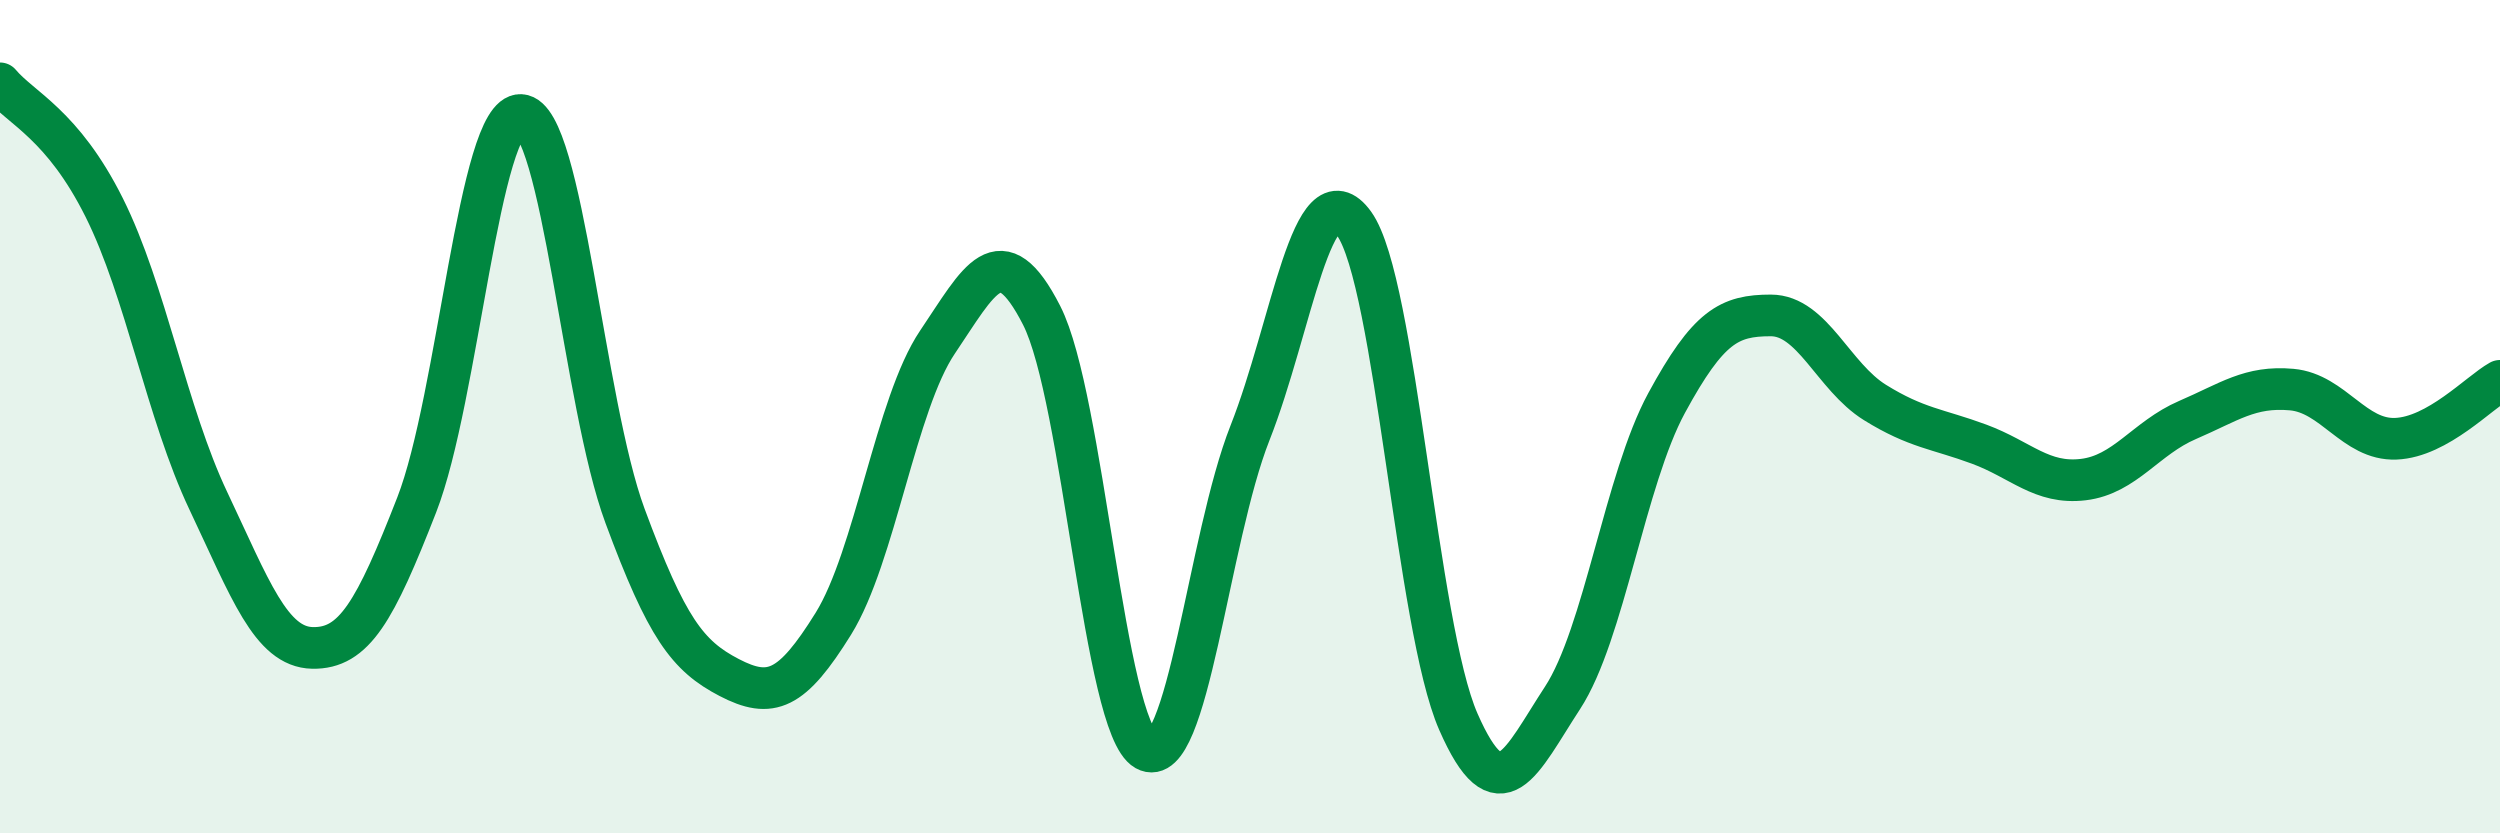
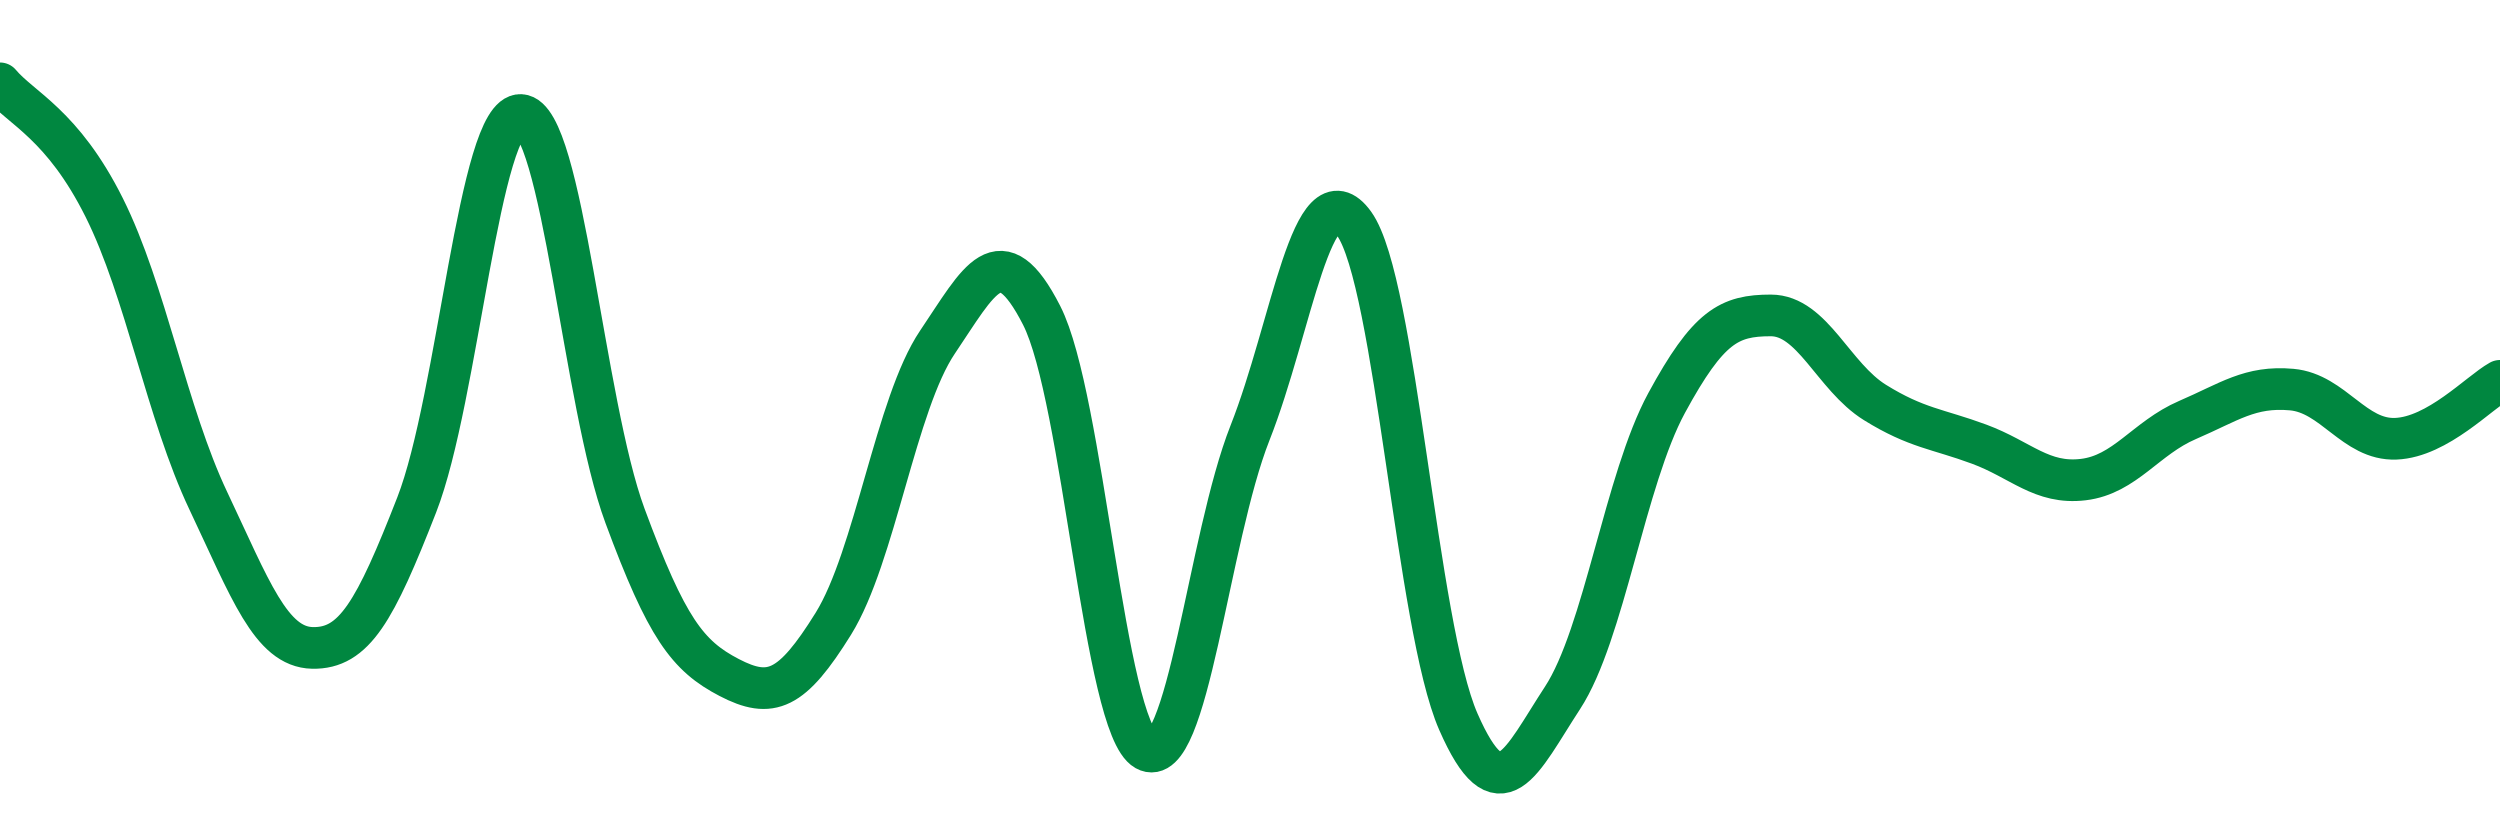
<svg xmlns="http://www.w3.org/2000/svg" width="60" height="20" viewBox="0 0 60 20">
-   <path d="M 0,2 C 0.5,2.6 1.5,2.98 2.5,4.98 C 3.5,6.98 4,9.91 5,12.02 C 6,14.13 6.5,15.53 7.5,15.55 C 8.5,15.57 9,14.68 10,12.12 C 11,9.56 11.5,2.71 12.5,2.76 C 13.5,2.81 14,9.68 15,12.38 C 16,15.08 16.5,15.74 17.5,16.26 C 18.5,16.78 19,16.58 20,14.97 C 21,13.36 21.5,9.69 22.5,8.21 C 23.5,6.73 24,5.61 25,7.57 C 26,9.53 26.5,17.44 27.5,18 C 28.5,18.56 29,12.92 30,10.39 C 31,7.86 31.5,3.98 32.5,5.37 C 33.5,6.76 34,15.04 35,17.32 C 36,19.6 36.5,18.28 37.5,16.75 C 38.5,15.22 39,11.51 40,9.67 C 41,7.83 41.5,7.57 42.5,7.57 C 43.5,7.57 44,9.04 45,9.66 C 46,10.28 46.5,10.29 47.5,10.66 C 48.5,11.03 49,11.63 50,11.51 C 51,11.39 51.5,10.51 52.5,10.08 C 53.5,9.65 54,9.26 55,9.35 C 56,9.44 56.5,10.57 57.5,10.53 C 58.5,10.49 59.5,9.42 60,9.14L60 20L0 20Z" fill="#008740" opacity="0.1" stroke-linecap="round" stroke-linejoin="round" />
  <path d="M 0,2 C 0.5,2.6 1.5,2.98 2.5,4.98 C 3.5,6.98 4,9.91 5,12.02 C 6,14.13 6.5,15.53 7.5,15.55 C 8.5,15.57 9,14.68 10,12.12 C 11,9.56 11.5,2.71 12.5,2.76 C 13.5,2.81 14,9.68 15,12.38 C 16,15.08 16.5,15.74 17.5,16.26 C 18.5,16.78 19,16.58 20,14.97 C 21,13.36 21.5,9.69 22.5,8.21 C 23.5,6.73 24,5.61 25,7.57 C 26,9.53 26.5,17.44 27.5,18 C 28.5,18.56 29,12.92 30,10.39 C 31,7.86 31.5,3.98 32.5,5.37 C 33.5,6.76 34,15.04 35,17.32 C 36,19.6 36.5,18.28 37.5,16.75 C 38.5,15.22 39,11.51 40,9.67 C 41,7.83 41.5,7.57 42.5,7.57 C 43.5,7.57 44,9.04 45,9.66 C 46,10.28 46.5,10.29 47.5,10.66 C 48.5,11.03 49,11.63 50,11.51 C 51,11.39 51.5,10.51 52.5,10.08 C 53.5,9.65 54,9.26 55,9.35 C 56,9.44 56.5,10.57 57.5,10.53 C 58.5,10.49 59.5,9.42 60,9.14" stroke="#008740" stroke-width="1" fill="none" stroke-linecap="round" stroke-linejoin="round" />
</svg>